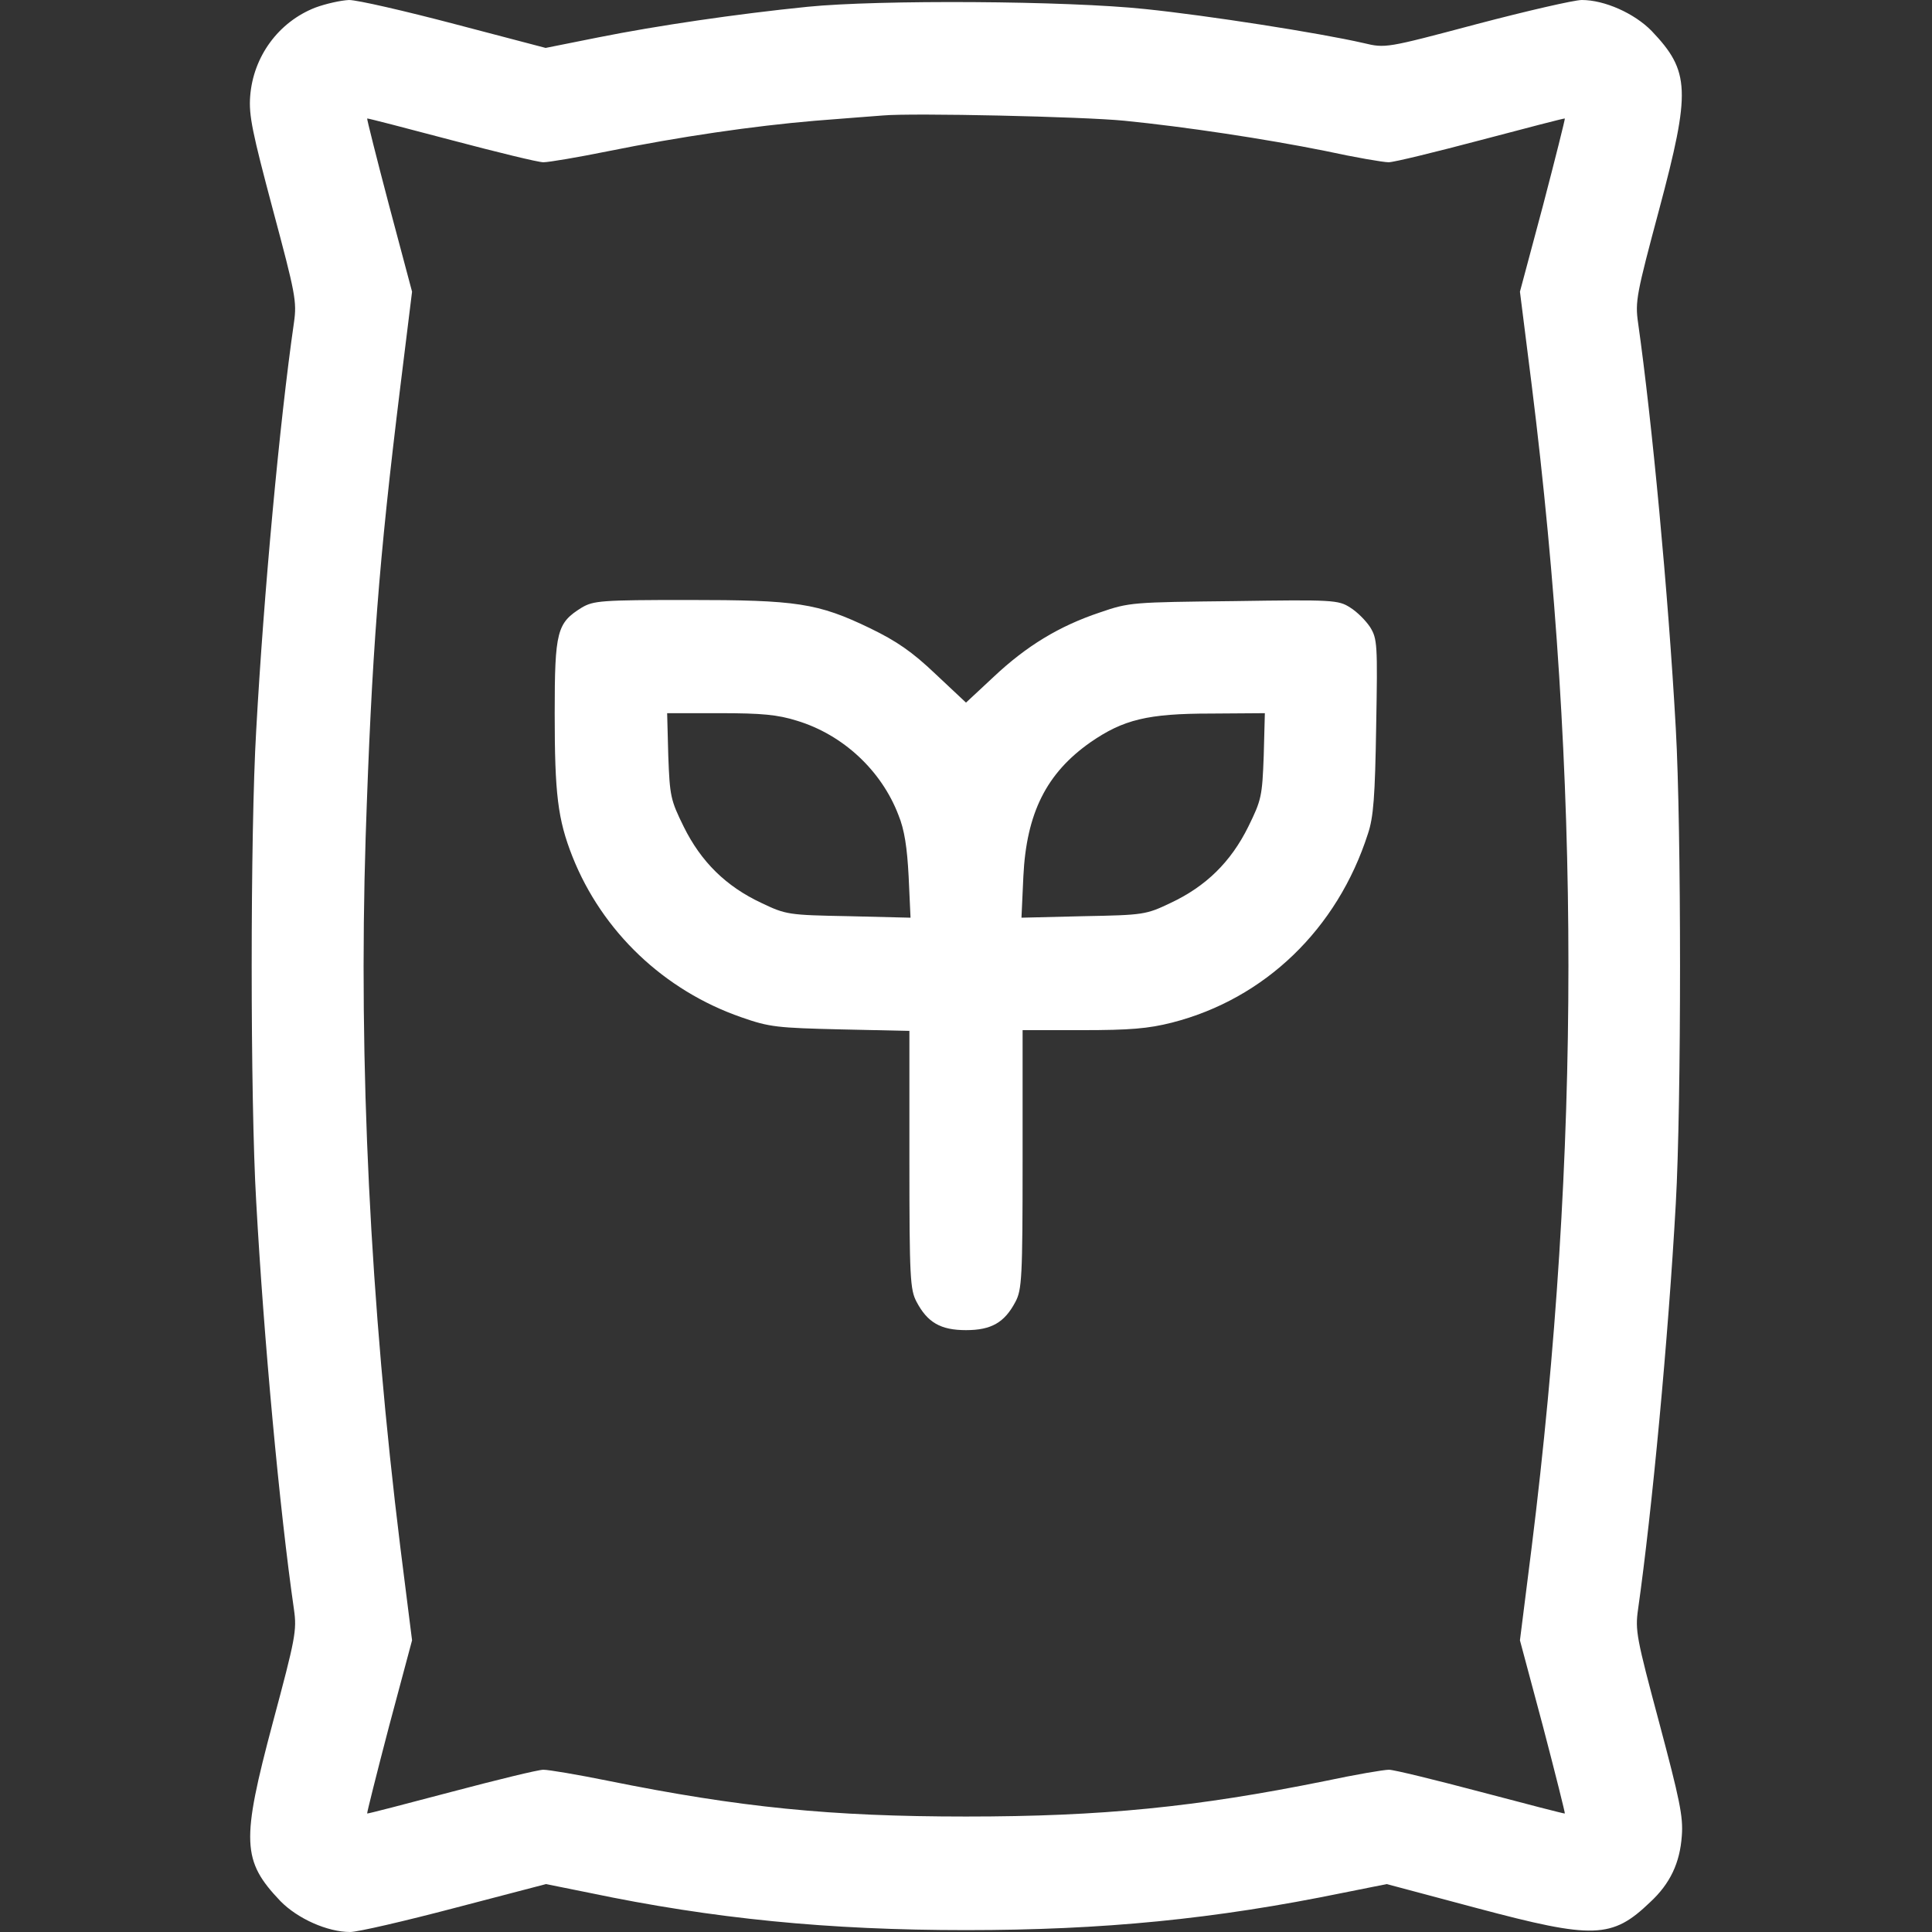
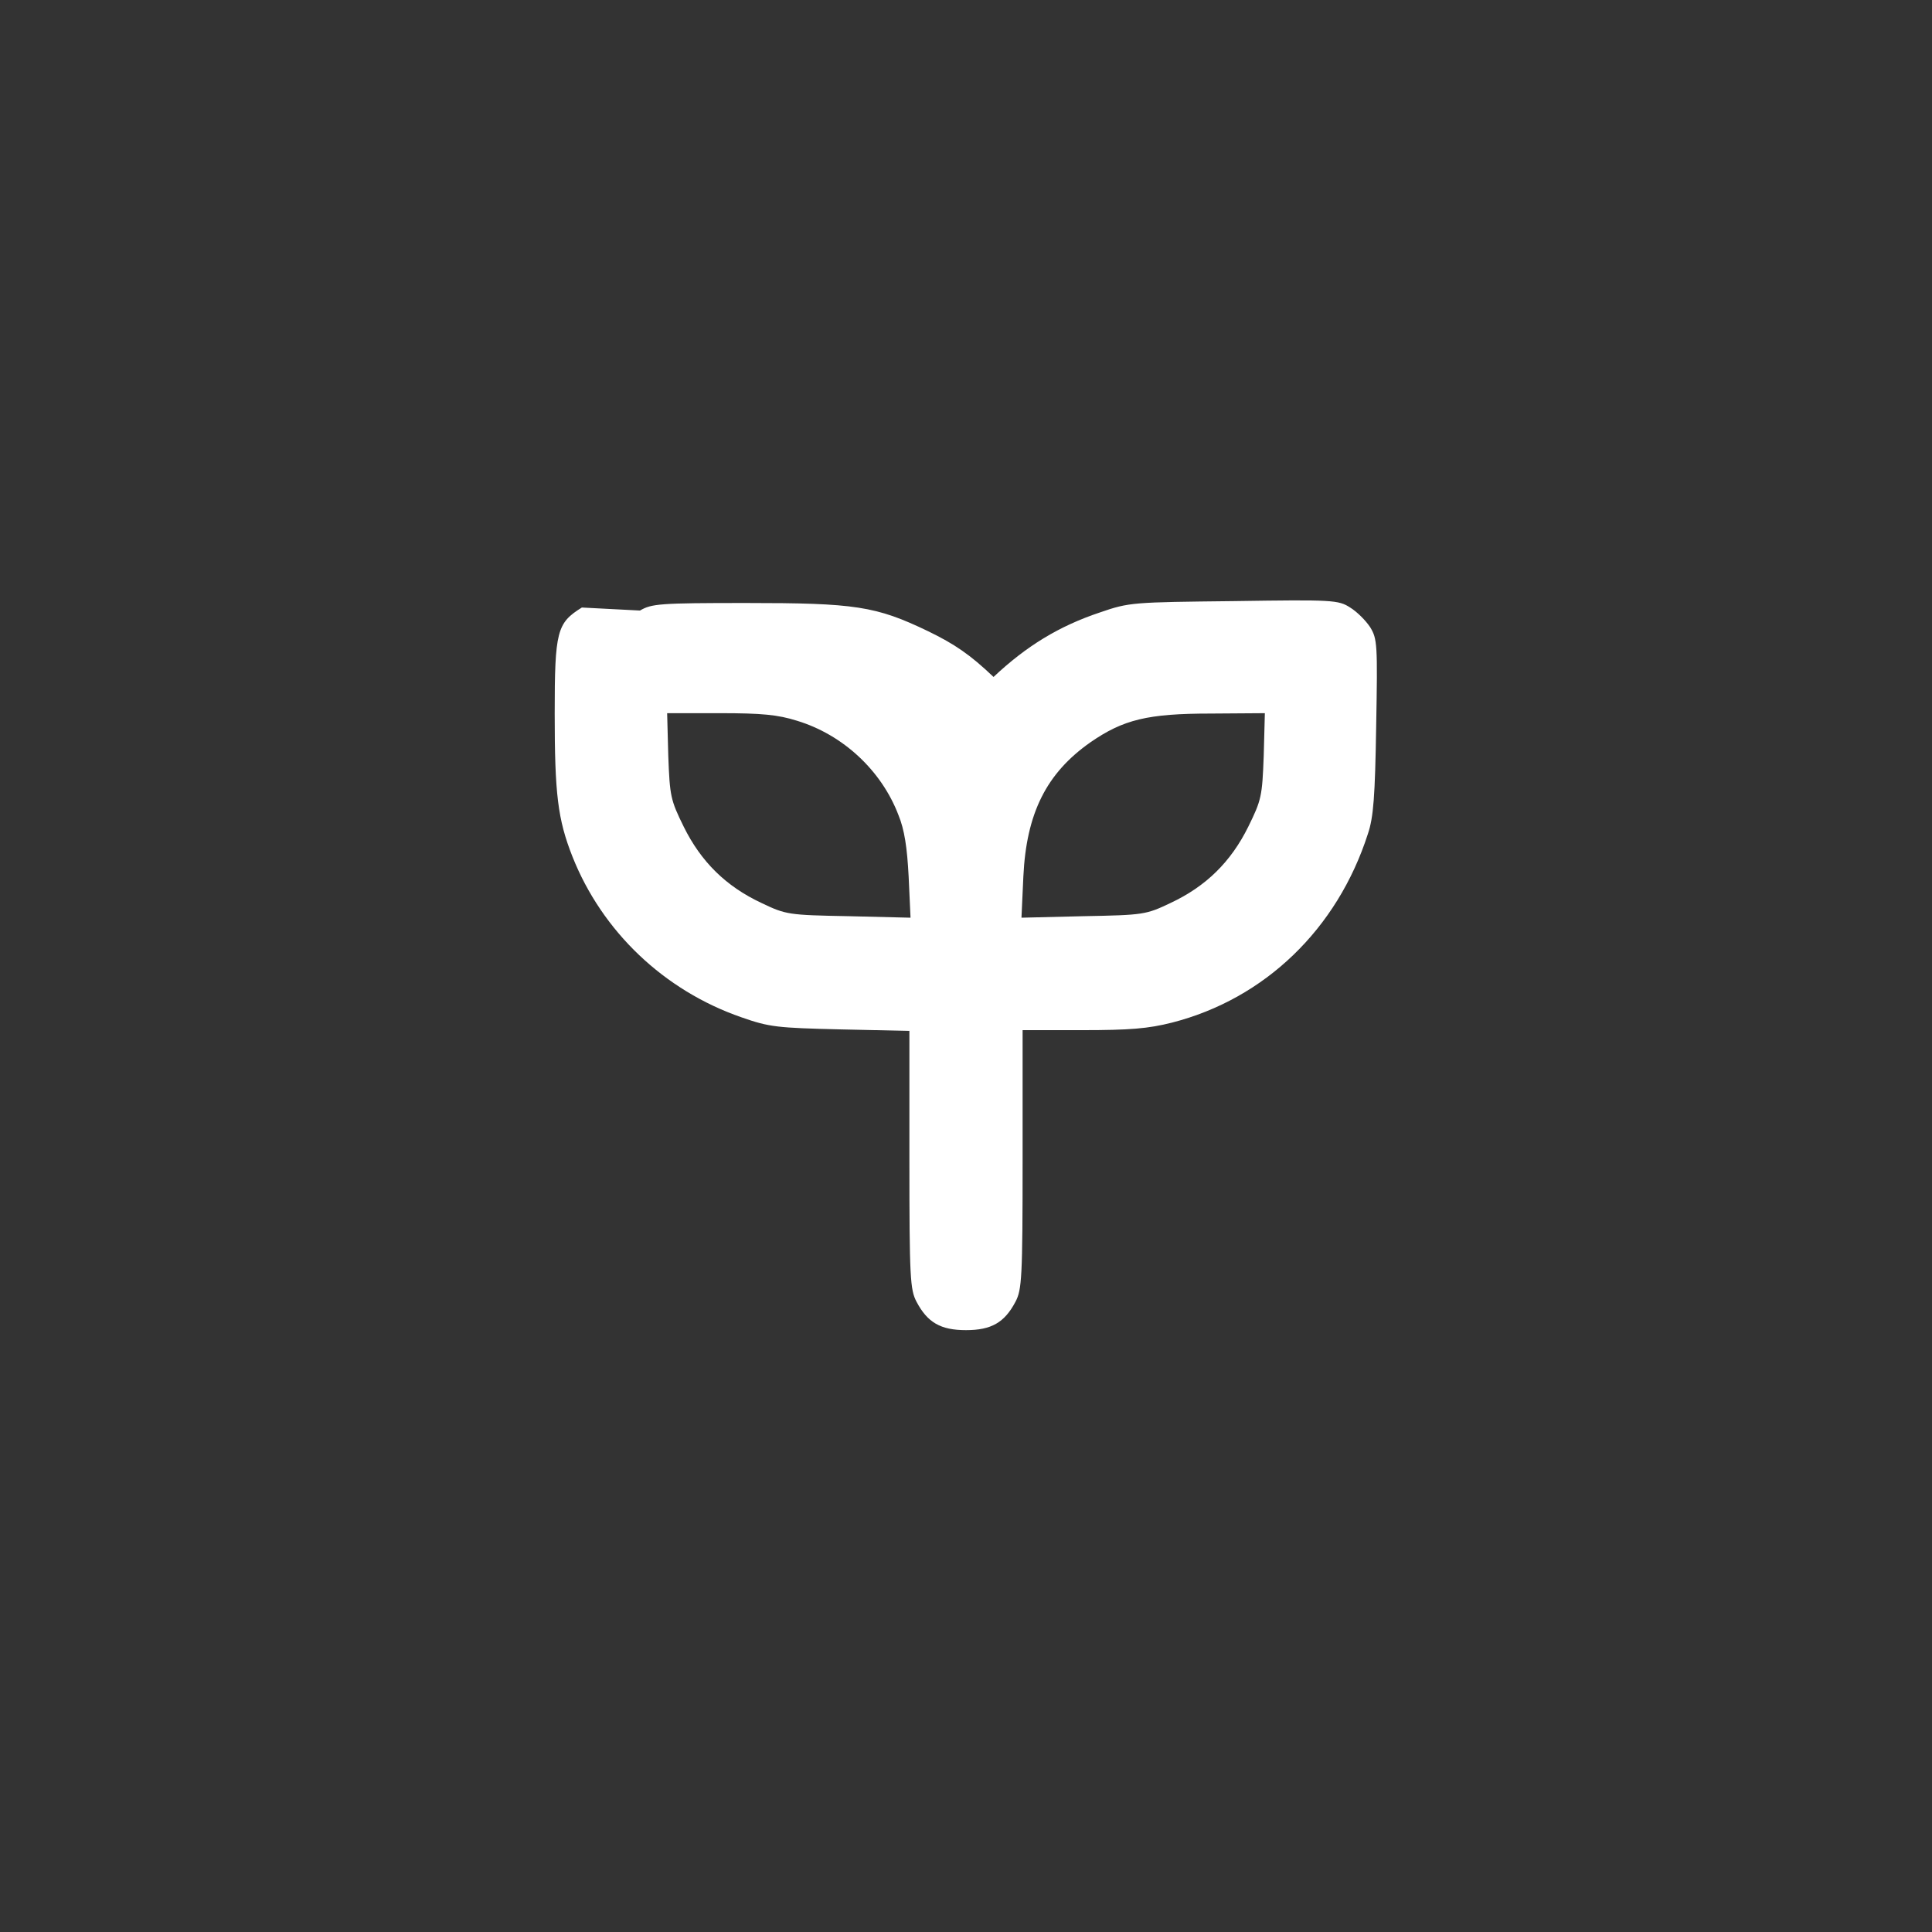
<svg xmlns="http://www.w3.org/2000/svg" version="1.0" width="512pt" height="512pt" viewBox="0 0 512 512" preserveAspectRatio="xMidYMid meet">
  <rect x="0" y="0" width="512" height="512" fill="#333333" stroke="none" />
  <g transform="translate(0,512) scale(0.1,-0.1)" fill="#fff" stroke="none">
-     <path d="M836 5100 c-98 -38 -165 -130 -173 -235 -4 -51 6 -97 60 -300 60 -224 64 -244 56 -300 -38 -263 -80 -718 -100 -1080 -16 -270 -16 -980 0 -1250 20 -362 62 -817 100 -1080 8 -56 4 -76 -56 -300 -84 -315 -82 -366 20 -473 46 -47 125 -82 185 -82 20 0 145 29 278 64 l241 63 114 -23 c329 -69 635 -99 999 -99 363 0 659 29 1000 99 l115 23 240 -64 c308 -82 357 -81 458 16 53 49 79 104 84 176 4 51 -6 97 -60 300 -60 224 -64 244 -56 300 37 261 80 716 100 1075 15 264 15 996 0 1260 -20 359 -63 814 -100 1075 -8 56 -4 76 56 300 84 315 82 366 -20 473 -46 47 -125 82 -185 82 -20 0 -146 -29 -279 -64 -241 -64 -241 -64 -300 -50 -118 27 -413 73 -578 90 -207 22 -706 25 -895 6 -188 -19 -399 -50 -554 -81 l-140 -28 -240 63 c-133 35 -259 64 -281 64 -22 -1 -62 -10 -89 -20z m2144 -300 c161 -16 373 -48 532 -80 78 -17 154 -30 168 -30 14 0 124 27 245 59 121 32 221 58 222 57 1 -1 -25 -105 -58 -231 l-61 -228 31 -246 c130 -1043 130 -2036 0 -3082 l-31 -246 61 -228 c33 -126 59 -230 58 -231 -1 -1 -101 25 -222 57 -121 32 -231 59 -244 59 -14 0 -90 -13 -170 -30 -341 -69 -590 -94 -951 -94 -358 0 -599 24 -950 95 -79 16 -156 29 -170 29 -14 0 -124 -27 -245 -59 -121 -32 -221 -58 -222 -57 -1 1 25 105 58 231 l61 228 -31 246 c-80 648 -111 1281 -92 1882 16 484 35 733 92 1195 l31 251 -61 229 c-33 125 -59 229 -58 230 1 1 101 -25 222 -57 121 -32 231 -59 245 -59 14 0 91 13 170 29 193 39 385 67 550 81 74 6 155 12 180 14 78 7 530 -3 640 -14z" />
-     <path d="M1542 3510 c-66 -41 -72 -62 -72 -281 0 -213 8 -280 47 -379 79 -199 243 -355 448 -426 74 -26 95 -28 263 -32 l182 -4 0 -342 c0 -313 2 -344 19 -376 29 -55 64 -75 131 -75 67 0 102 20 131 75 17 32 19 63 19 377 l0 343 158 0 c126 0 175 4 238 20 246 63 438 248 519 500 15 44 19 100 22 285 4 218 3 232 -16 263 -12 18 -35 41 -53 52 -31 20 -46 21 -308 17 -268 -3 -277 -3 -355 -30 -108 -36 -195 -89 -282 -171 l-73 -68 -81 76 c-62 59 -103 87 -173 121 -139 67 -194 75 -483 75 -230 0 -250 -2 -281 -20z m570 -300 c122 -37 224 -132 269 -250 16 -39 23 -86 27 -163 l5 -109 -164 4 c-160 3 -166 4 -231 35 -94 44 -160 109 -206 202 -35 71 -37 81 -41 188 l-3 113 140 0 c111 0 153 -4 204 -20z m1237 -93 c-4 -107 -6 -117 -41 -188 -46 -93 -112 -158 -206 -202 -65 -31 -71 -32 -231 -35 l-164 -4 5 109 c8 168 61 274 178 356 87 60 151 76 319 76 l143 1 -3 -113z" />
+     <path d="M1542 3510 c-66 -41 -72 -62 -72 -281 0 -213 8 -280 47 -379 79 -199 243 -355 448 -426 74 -26 95 -28 263 -32 l182 -4 0 -342 c0 -313 2 -344 19 -376 29 -55 64 -75 131 -75 67 0 102 20 131 75 17 32 19 63 19 377 l0 343 158 0 c126 0 175 4 238 20 246 63 438 248 519 500 15 44 19 100 22 285 4 218 3 232 -16 263 -12 18 -35 41 -53 52 -31 20 -46 21 -308 17 -268 -3 -277 -3 -355 -30 -108 -36 -195 -89 -282 -171 c-62 59 -103 87 -173 121 -139 67 -194 75 -483 75 -230 0 -250 -2 -281 -20z m570 -300 c122 -37 224 -132 269 -250 16 -39 23 -86 27 -163 l5 -109 -164 4 c-160 3 -166 4 -231 35 -94 44 -160 109 -206 202 -35 71 -37 81 -41 188 l-3 113 140 0 c111 0 153 -4 204 -20z m1237 -93 c-4 -107 -6 -117 -41 -188 -46 -93 -112 -158 -206 -202 -65 -31 -71 -32 -231 -35 l-164 -4 5 109 c8 168 61 274 178 356 87 60 151 76 319 76 l143 1 -3 -113z" />
  </g>
</svg>